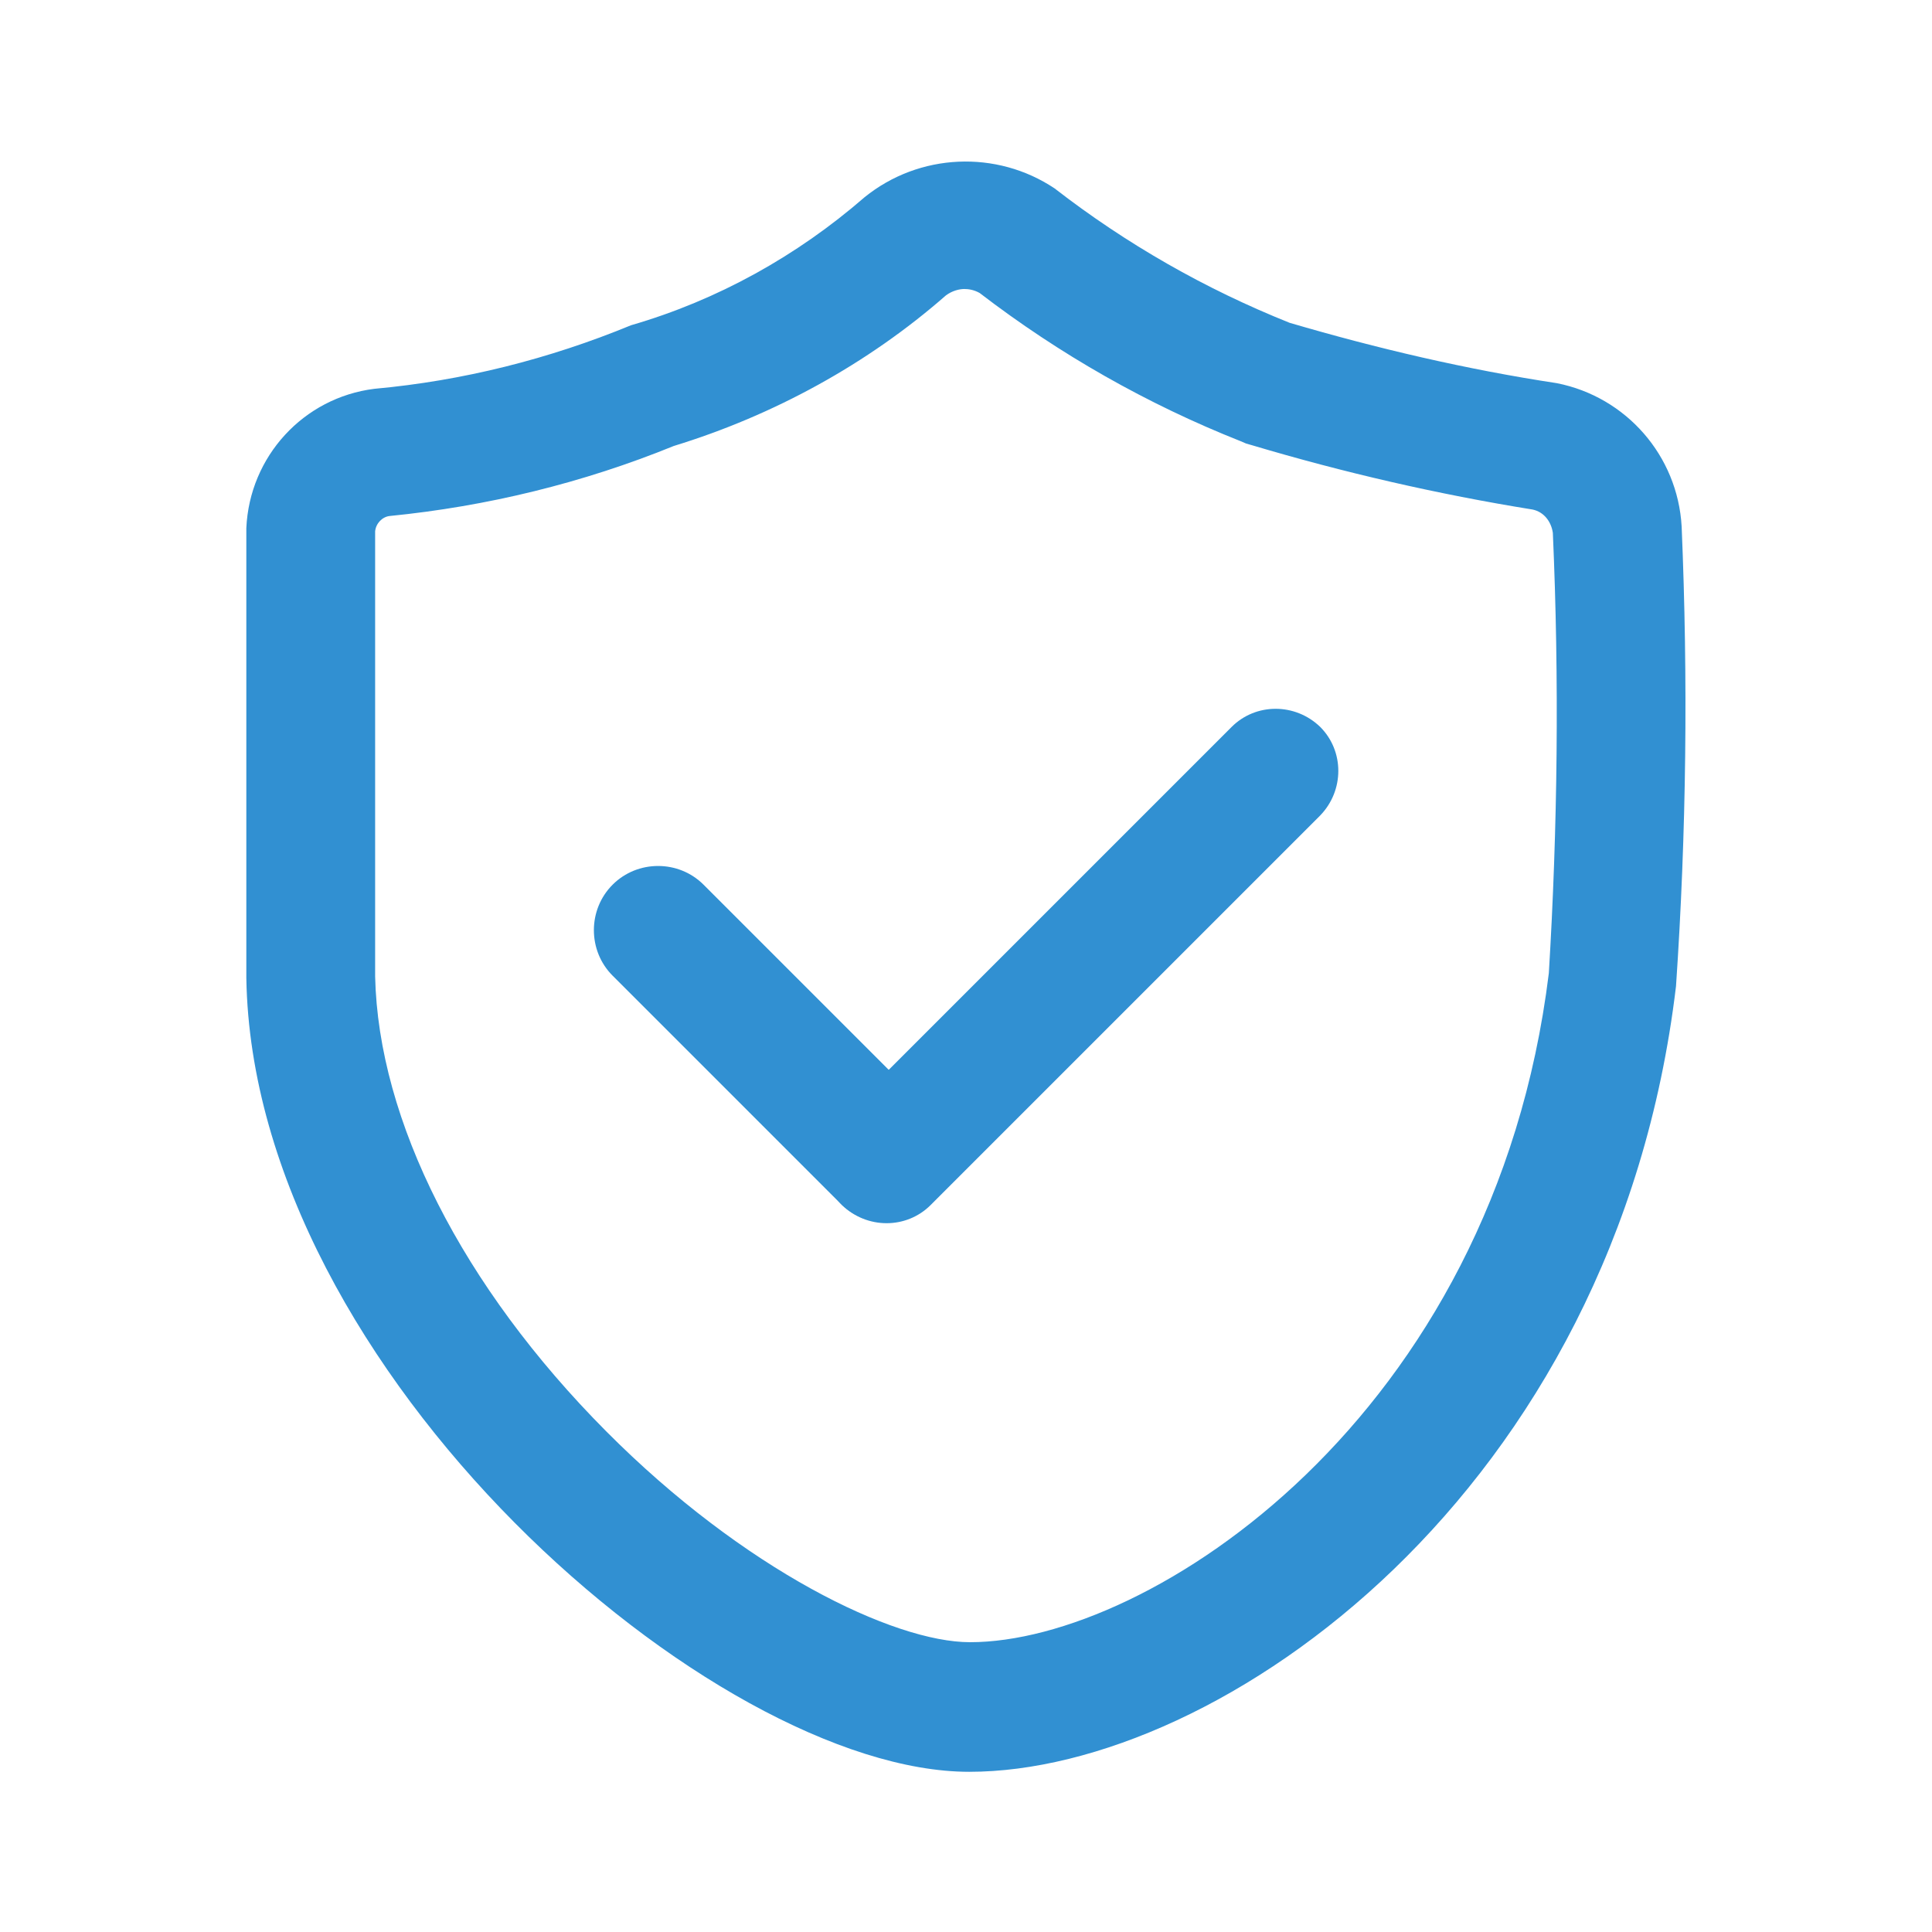
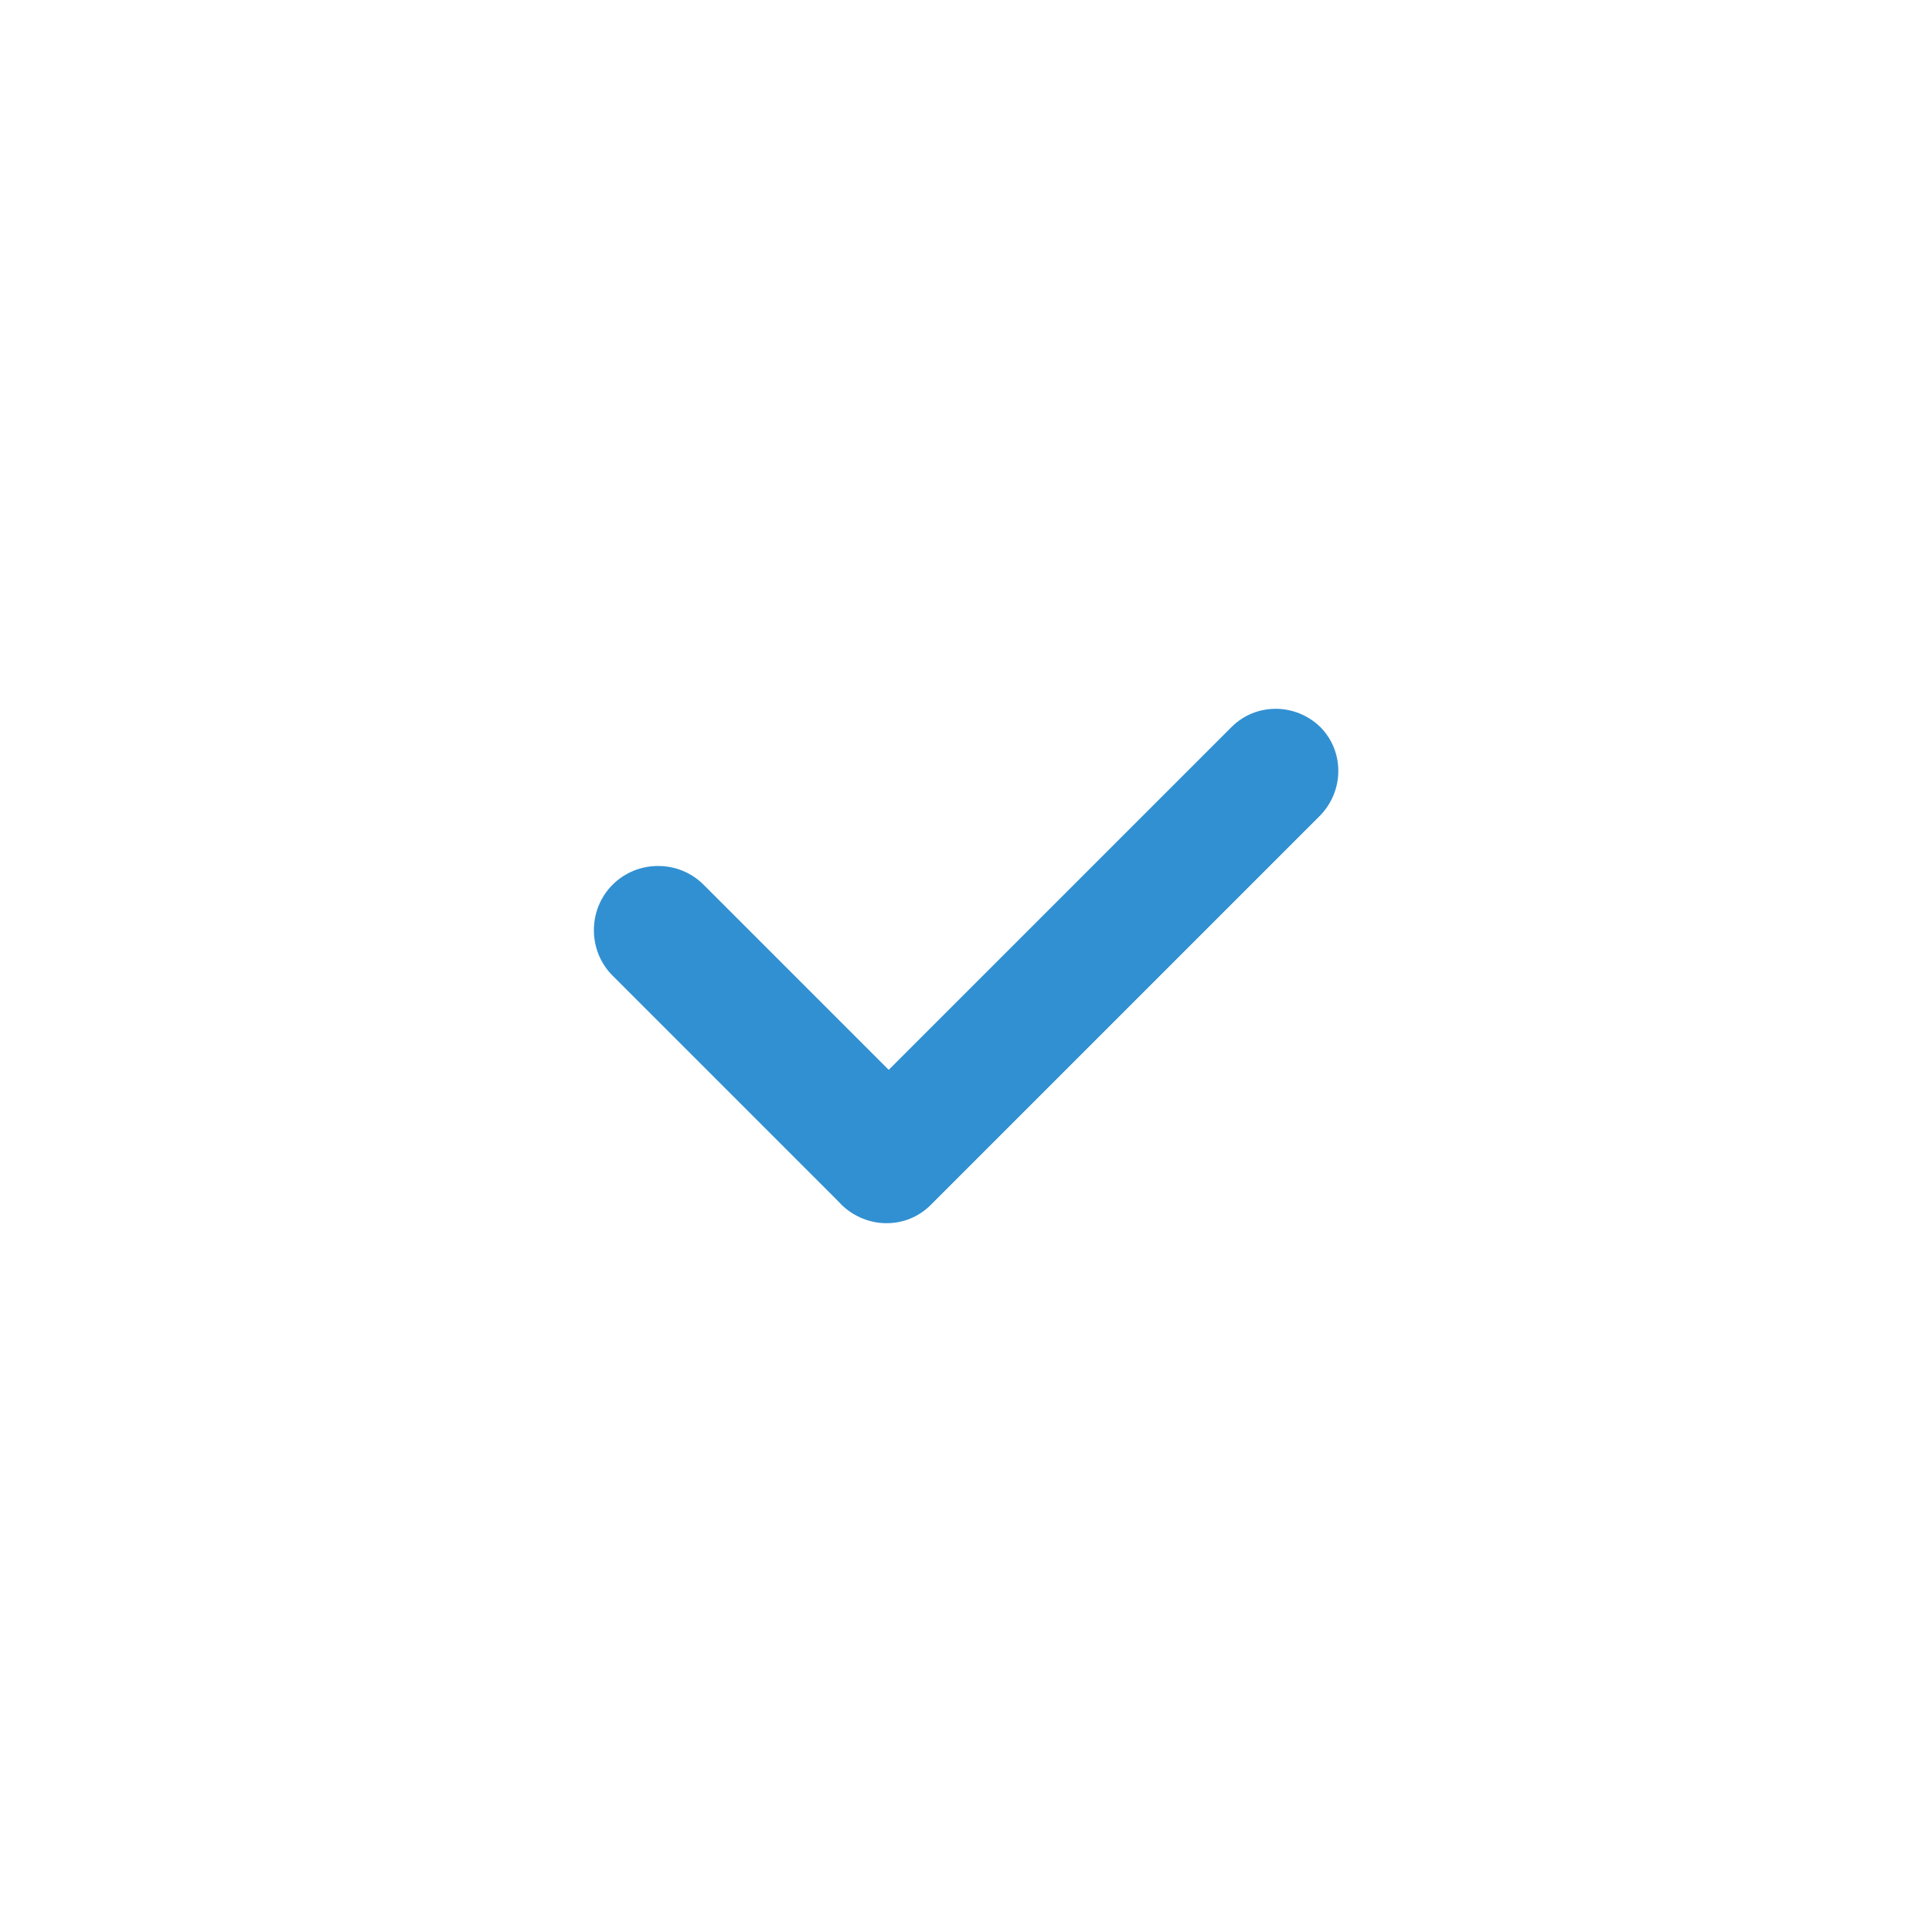
<svg xmlns="http://www.w3.org/2000/svg" t="1724051973971" class="icon" viewBox="0 0 1024 1024" version="1.1" p-id="2627" width="25" height="25">
-   <path d="M891.307 279.04c-2.133-37.547-29.44-68.693-66.133-75.947-47.787-7.253-95.147-18.347-141.653-32-44.8-17.92-86.613-41.813-124.587-71.253-30.72-20.48-71.68-18.773-100.693 4.693-35.84 31.147-78.08 54.613-123.733 67.84-43.52 17.92-89.173 29.44-136.107 33.707-37.547 4.693-66.133 35.84-67.84 73.813v238.507c3.413 208.64 247.893 420.693 383.147 420.693 132.693 0 342.613-147.627 374.613-416.427 5.547-81.493 6.4-162.56 2.987-243.627z m-70.4 236.8c-29.013 235.947-212.053 354.56-306.773 354.56-40.533 0-119.893-38.4-192.853-111.787-76.373-76.8-120.747-164.693-122.453-241.067V281.6c0.427-4.267 3.84-7.68 7.68-8.107 51.627-5.12 102.4-17.493 150.613-37.12 52.907-16.213 102.827-43.52 144.213-79.787 3.413-2.56 7.253-3.413 9.813-3.413 2.133 0 5.12 0.427 8.107 2.133 42.24 32.427 88.747 58.88 138.24 78.507l2.987 1.28 2.987 0.853c48.64 14.507 98.56 26.027 148.907 34.133 5.973 1.28 9.813 6.4 10.667 12.373 3.413 77.653 2.56 156.16-2.133 233.387z" fill="#3190D2" p-id="2628" />
  <path d="M493.653 637.867c-13.227 13.227-34.987 13.227-48.213 0l-120.747-120.747c-13.227-13.227-13.227-34.987 0-48.213 13.227-13.227 34.987-13.227 48.213 0l120.747 120.747c13.227 13.227 13.227 34.987 0 48.213z" fill="#3190D2" p-id="2629" />
  <path d="M699.733 432.213l-206.507 206.507c-12.8 12.8-33.707 12.8-46.933 0-12.8-12.8-12.8-33.707 0-46.933L652.8 385.28c12.8-12.8 33.707-12.8 46.933 0 12.8 12.8 12.8 33.707 0 46.933z" fill="#3190D2" p-id="2630" />
</svg>